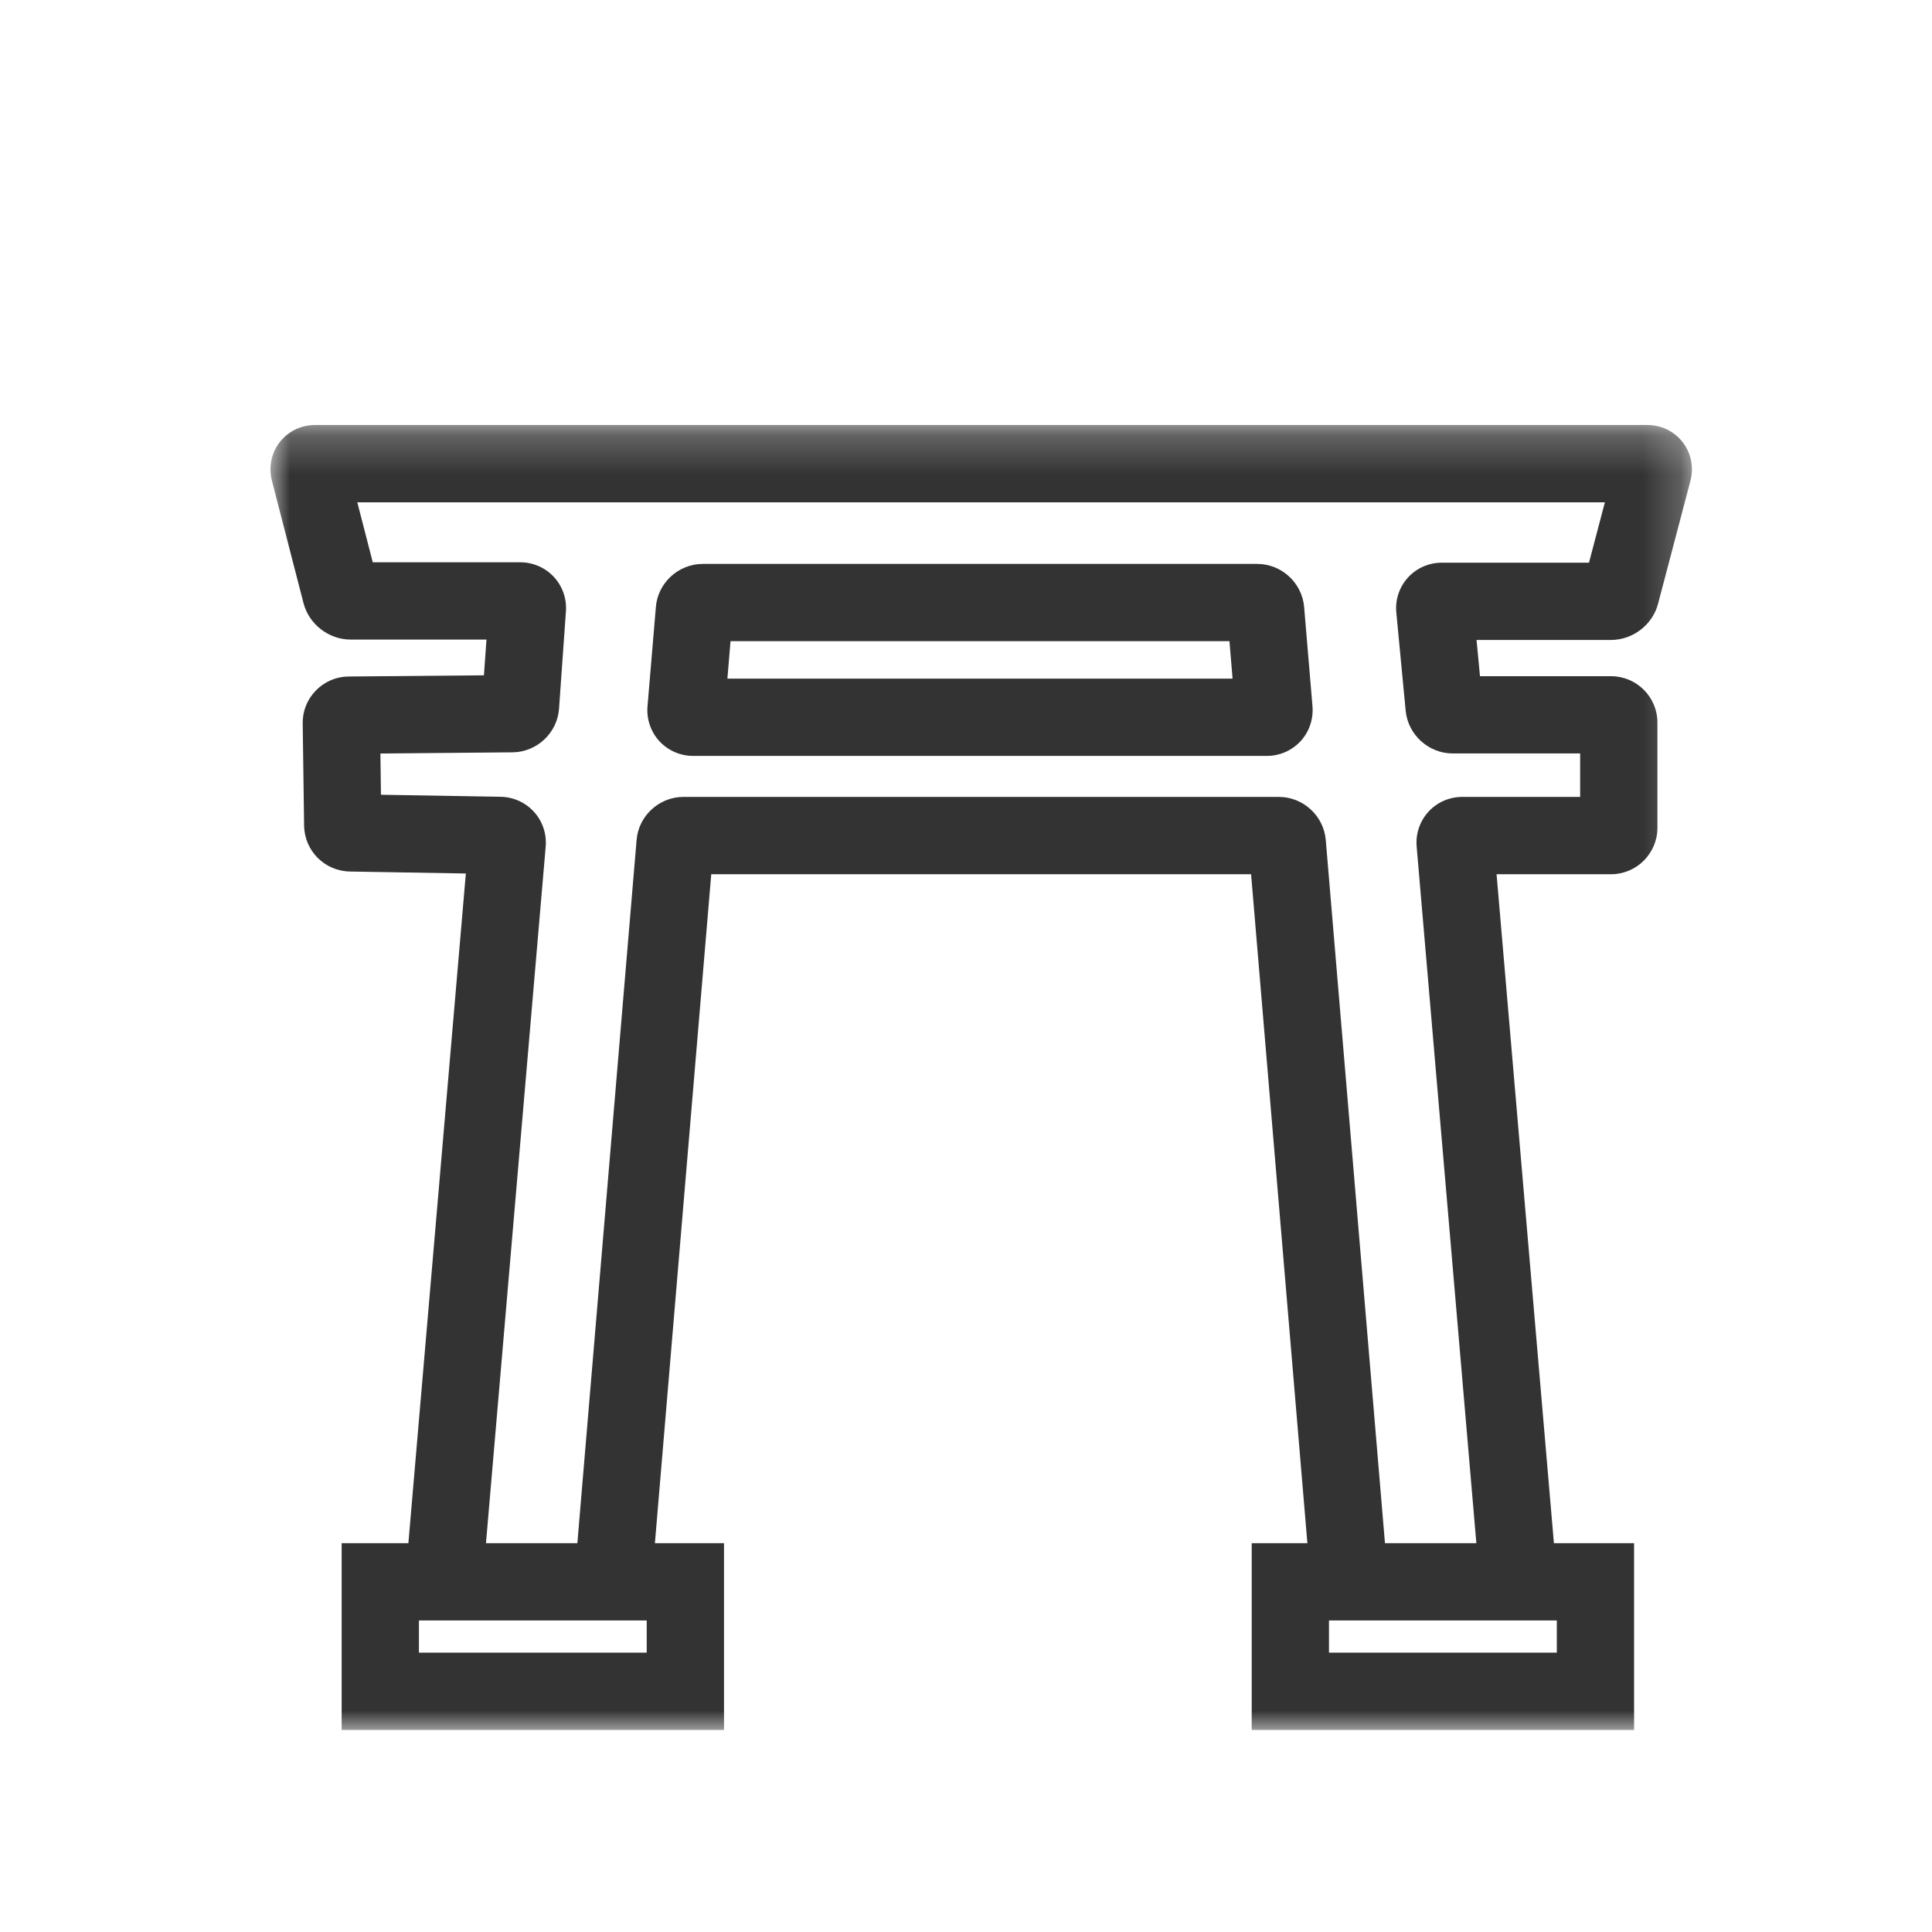
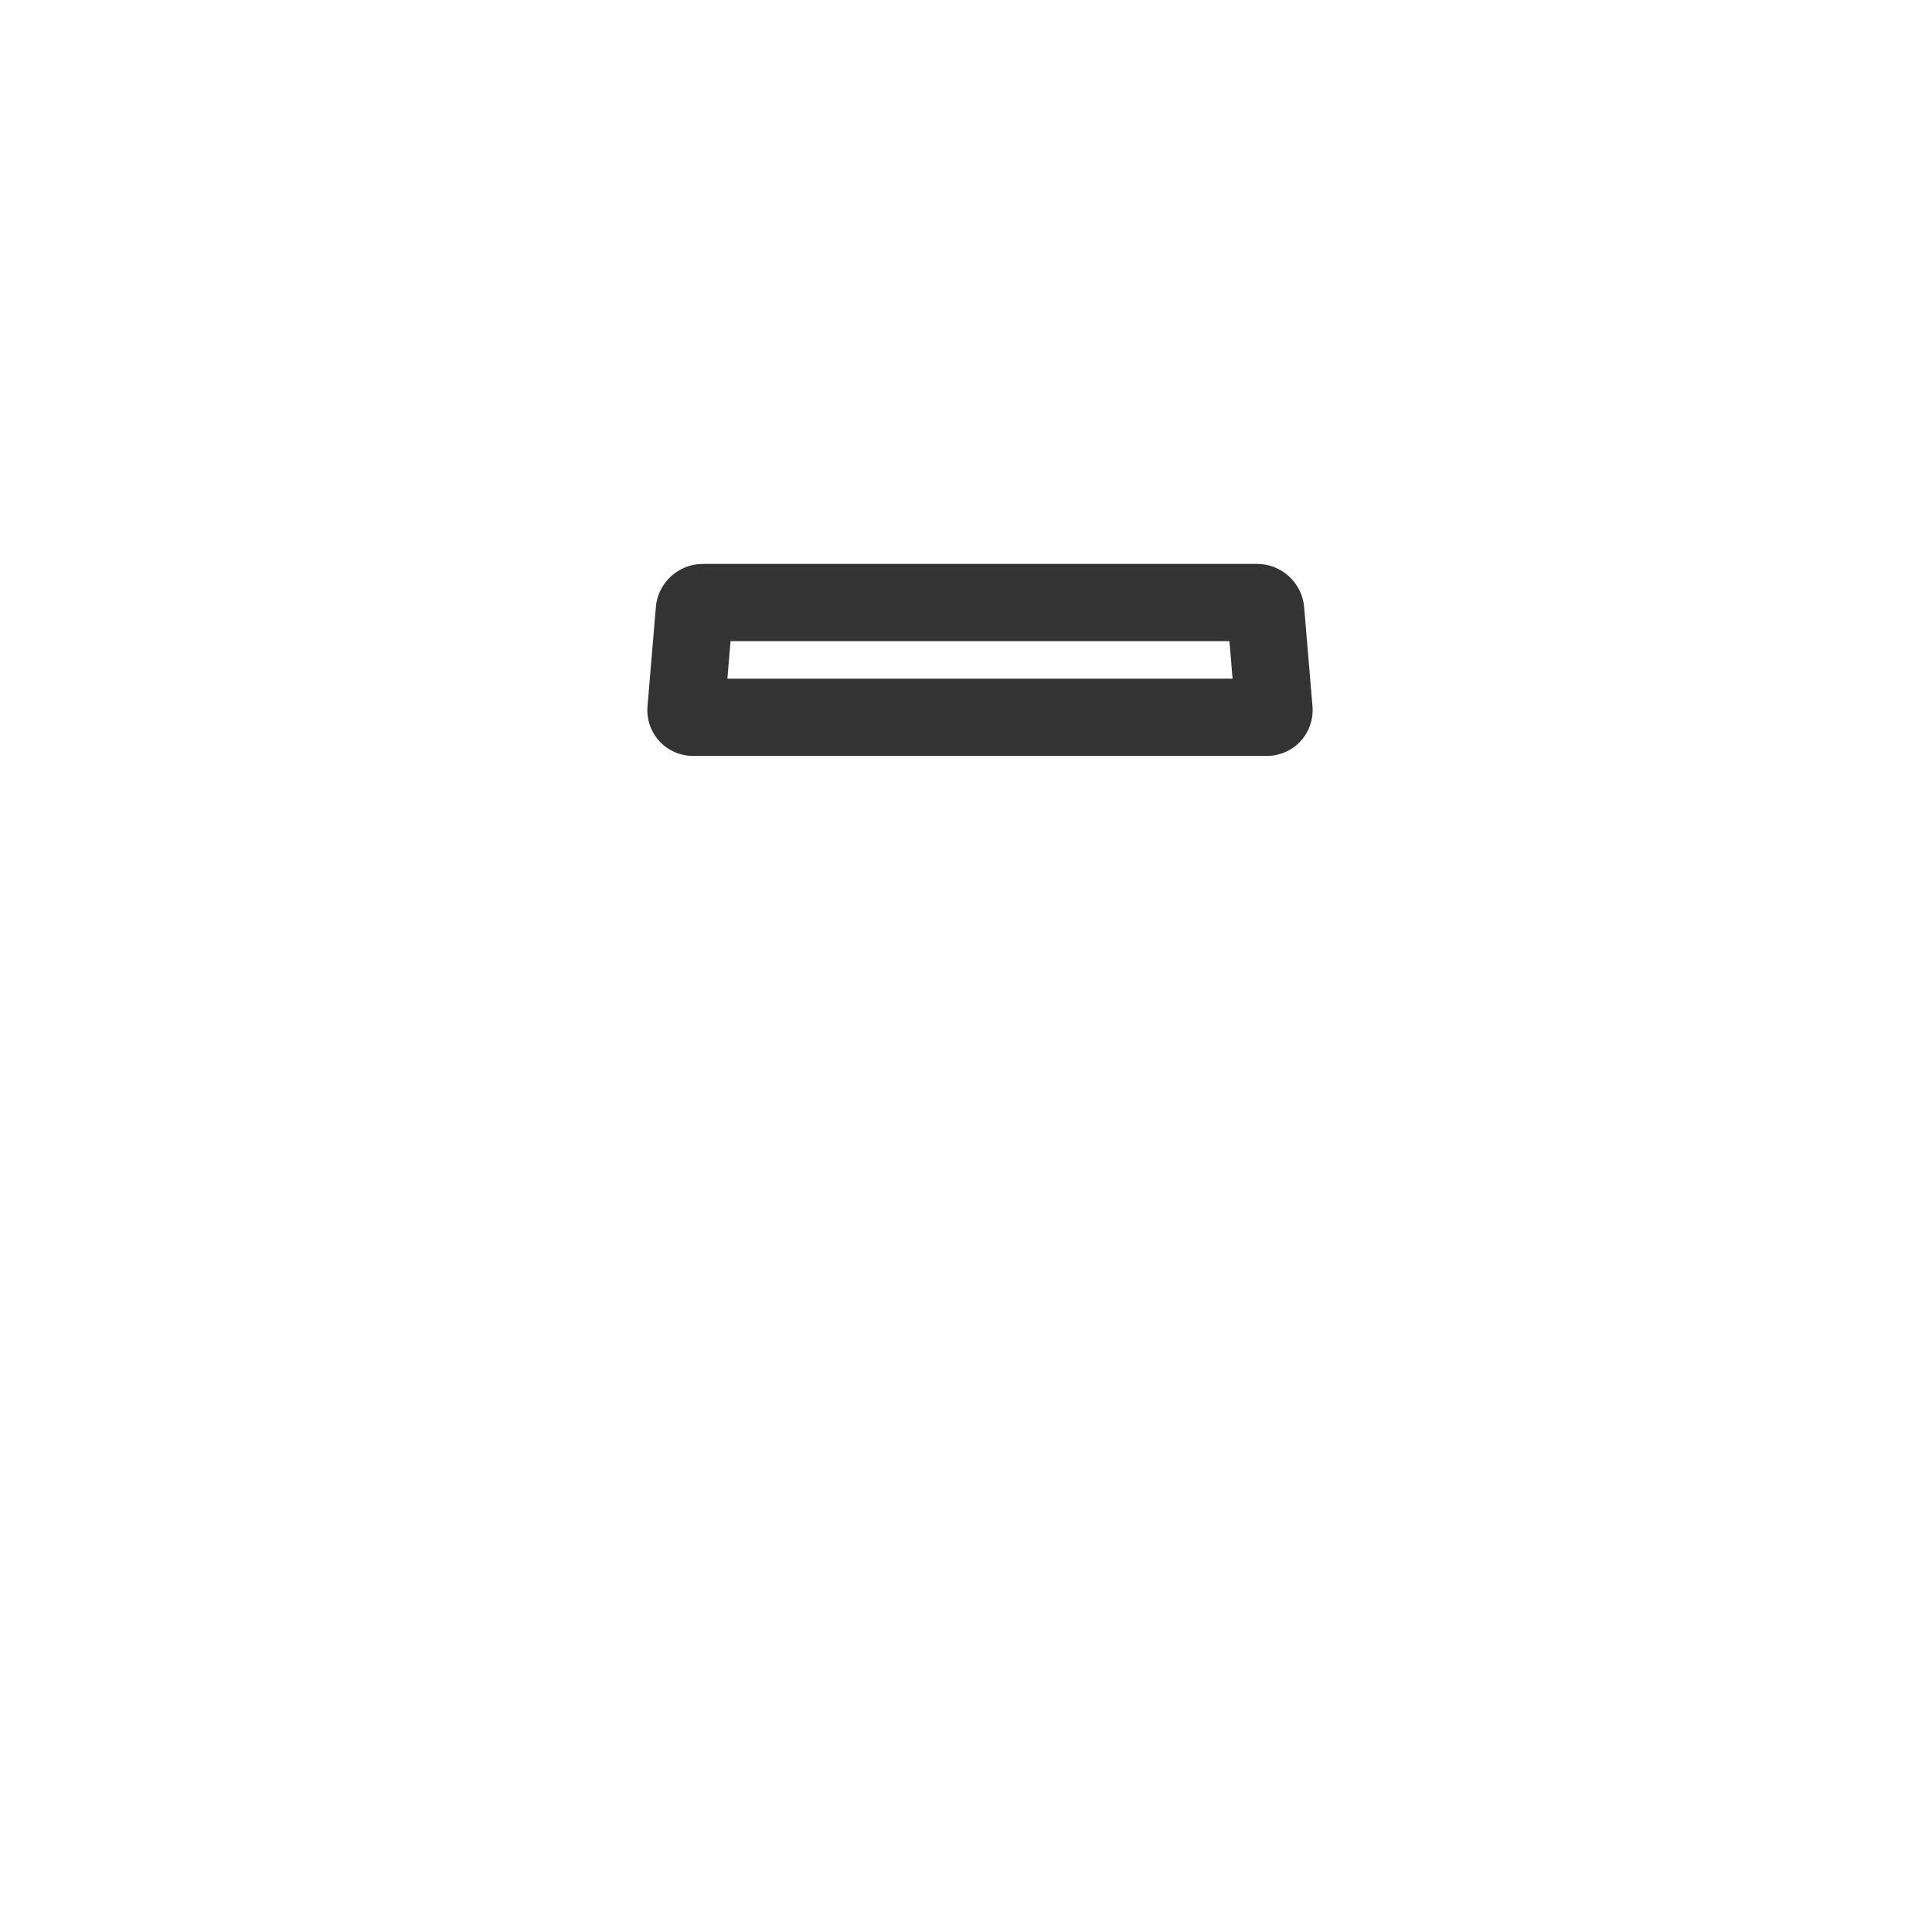
<svg xmlns="http://www.w3.org/2000/svg" xmlns:xlink="http://www.w3.org/1999/xlink" width="50px" height="50px" viewBox="0 0 50 50" version="1.1">
  <title>market-knowledge-icon</title>
  <desc>Created with Sketch.</desc>
  <defs>
-     <polygon id="path-1" points="0 34 36.787 34 36.787 0.229 0 0.229" />
-   </defs>
+     </defs>
  <g id="Website-Assets" stroke="none" stroke-width="1" fill="none" fill-rule="evenodd">
    <g id="market-knowledge-icon">
      <g id="Page-1" transform="translate(7, 10)">
        <g id="Group-3" transform="translate(0, 0.77)">
          <mask id="mask-2" fill="white">
            <use xlink:href="#path-1" />
          </mask>
          <g id="Clip-2" />
-           <path d="M34.123,3.792 L30.312,3.792 C29.978,3.792 29.659,3.933 29.436,4.179 C29.213,4.424 29.104,4.756 29.137,5.086 L29.379,7.627 C29.439,8.246 29.973,8.729 30.594,8.729 L33.894,8.729 L33.894,9.854 L30.842,9.854 C30.509,9.854 30.19,9.994 29.968,10.238 C29.744,10.482 29.634,10.812 29.663,11.139 L31.208,29.167 L28.843,29.167 L27.311,10.974 C27.261,10.346 26.727,9.854 26.098,9.854 L10.687,9.854 C10.058,9.854 9.524,10.346 9.475,10.97 L7.942,29.167 L5.577,29.167 L7.122,11.143 C7.151,10.815 7.043,10.487 6.823,10.244 C6.604,10 6.29,9.857 5.96,9.851 L2.859,9.798 L2.845,8.731 L6.265,8.7 C6.894,8.695 7.424,8.198 7.468,7.569 L7.646,5.052 C7.67,4.724 7.556,4.398 7.333,4.159 C7.109,3.919 6.793,3.782 6.464,3.782 L2.647,3.782 L2.247,2.23 L34.534,2.23 L34.123,3.792 Z M32.098,31.167 L33.29,31.167 L33.29,32 L27.394,32 L27.394,31.167 L28.123,31.167 L32.098,31.167 Z M9.737,32 L3.842,32 L3.842,31.167 L4.687,31.167 L8.662,31.167 L9.737,31.167 L9.737,32 Z M36.547,0.673 C36.328,0.391 35.994,0.229 35.631,0.229 L1.156,0.229 C0.792,0.229 0.458,0.391 0.239,0.673 C0.02,0.956 -0.053,1.32 0.038,1.673 L0.854,4.835 C0.994,5.384 1.507,5.782 2.073,5.782 L5.59,5.782 L5.524,6.707 L2.022,6.738 C1.7,6.741 1.398,6.87 1.174,7.101 C0.949,7.332 0.828,7.636 0.834,7.954 L0.87,10.599 C0.882,11.252 1.402,11.773 2.057,11.785 L5.056,11.836 L3.569,29.167 L1.842,29.167 L1.842,34 L11.737,34 L11.737,29.167 L9.949,29.167 L11.407,11.855 L25.378,11.855 L26.835,29.167 L25.394,29.167 L25.394,34 L35.29,34 L35.29,29.167 L33.215,29.167 L31.731,11.855 L34.693,11.855 C35.355,11.855 35.894,11.316 35.894,10.654 L35.894,7.93 C35.894,7.268 35.355,6.73 34.693,6.73 L31.302,6.73 L31.213,5.792 L34.693,5.792 C35.26,5.792 35.772,5.395 35.911,4.853 L36.749,1.671 C36.84,1.319 36.766,0.955 36.547,0.673 L36.547,0.673 Z" id="Fill-1" fill="#333333" mask="url(#mask-2)" />
        </g>
        <path d="M11.906,6.594 L24.818,6.594 L24.899,7.563 L11.825,7.563 L11.906,6.594 Z M10.937,9.563 L25.787,9.563 C26.118,9.563 26.435,9.424 26.658,9.183 C26.881,8.941 26.994,8.613 26.967,8.28 L26.751,5.713 C26.7,5.086 26.167,4.594 25.537,4.594 L11.187,4.594 C10.557,4.594 10.024,5.086 9.974,5.709 L9.757,8.283 C9.73,8.613 9.843,8.941 10.066,9.183 C10.289,9.424 10.606,9.563 10.937,9.563 L10.937,9.563 Z" id="Fill-4" fill="#333333" />
      </g>
    </g>
  </g>
</svg>